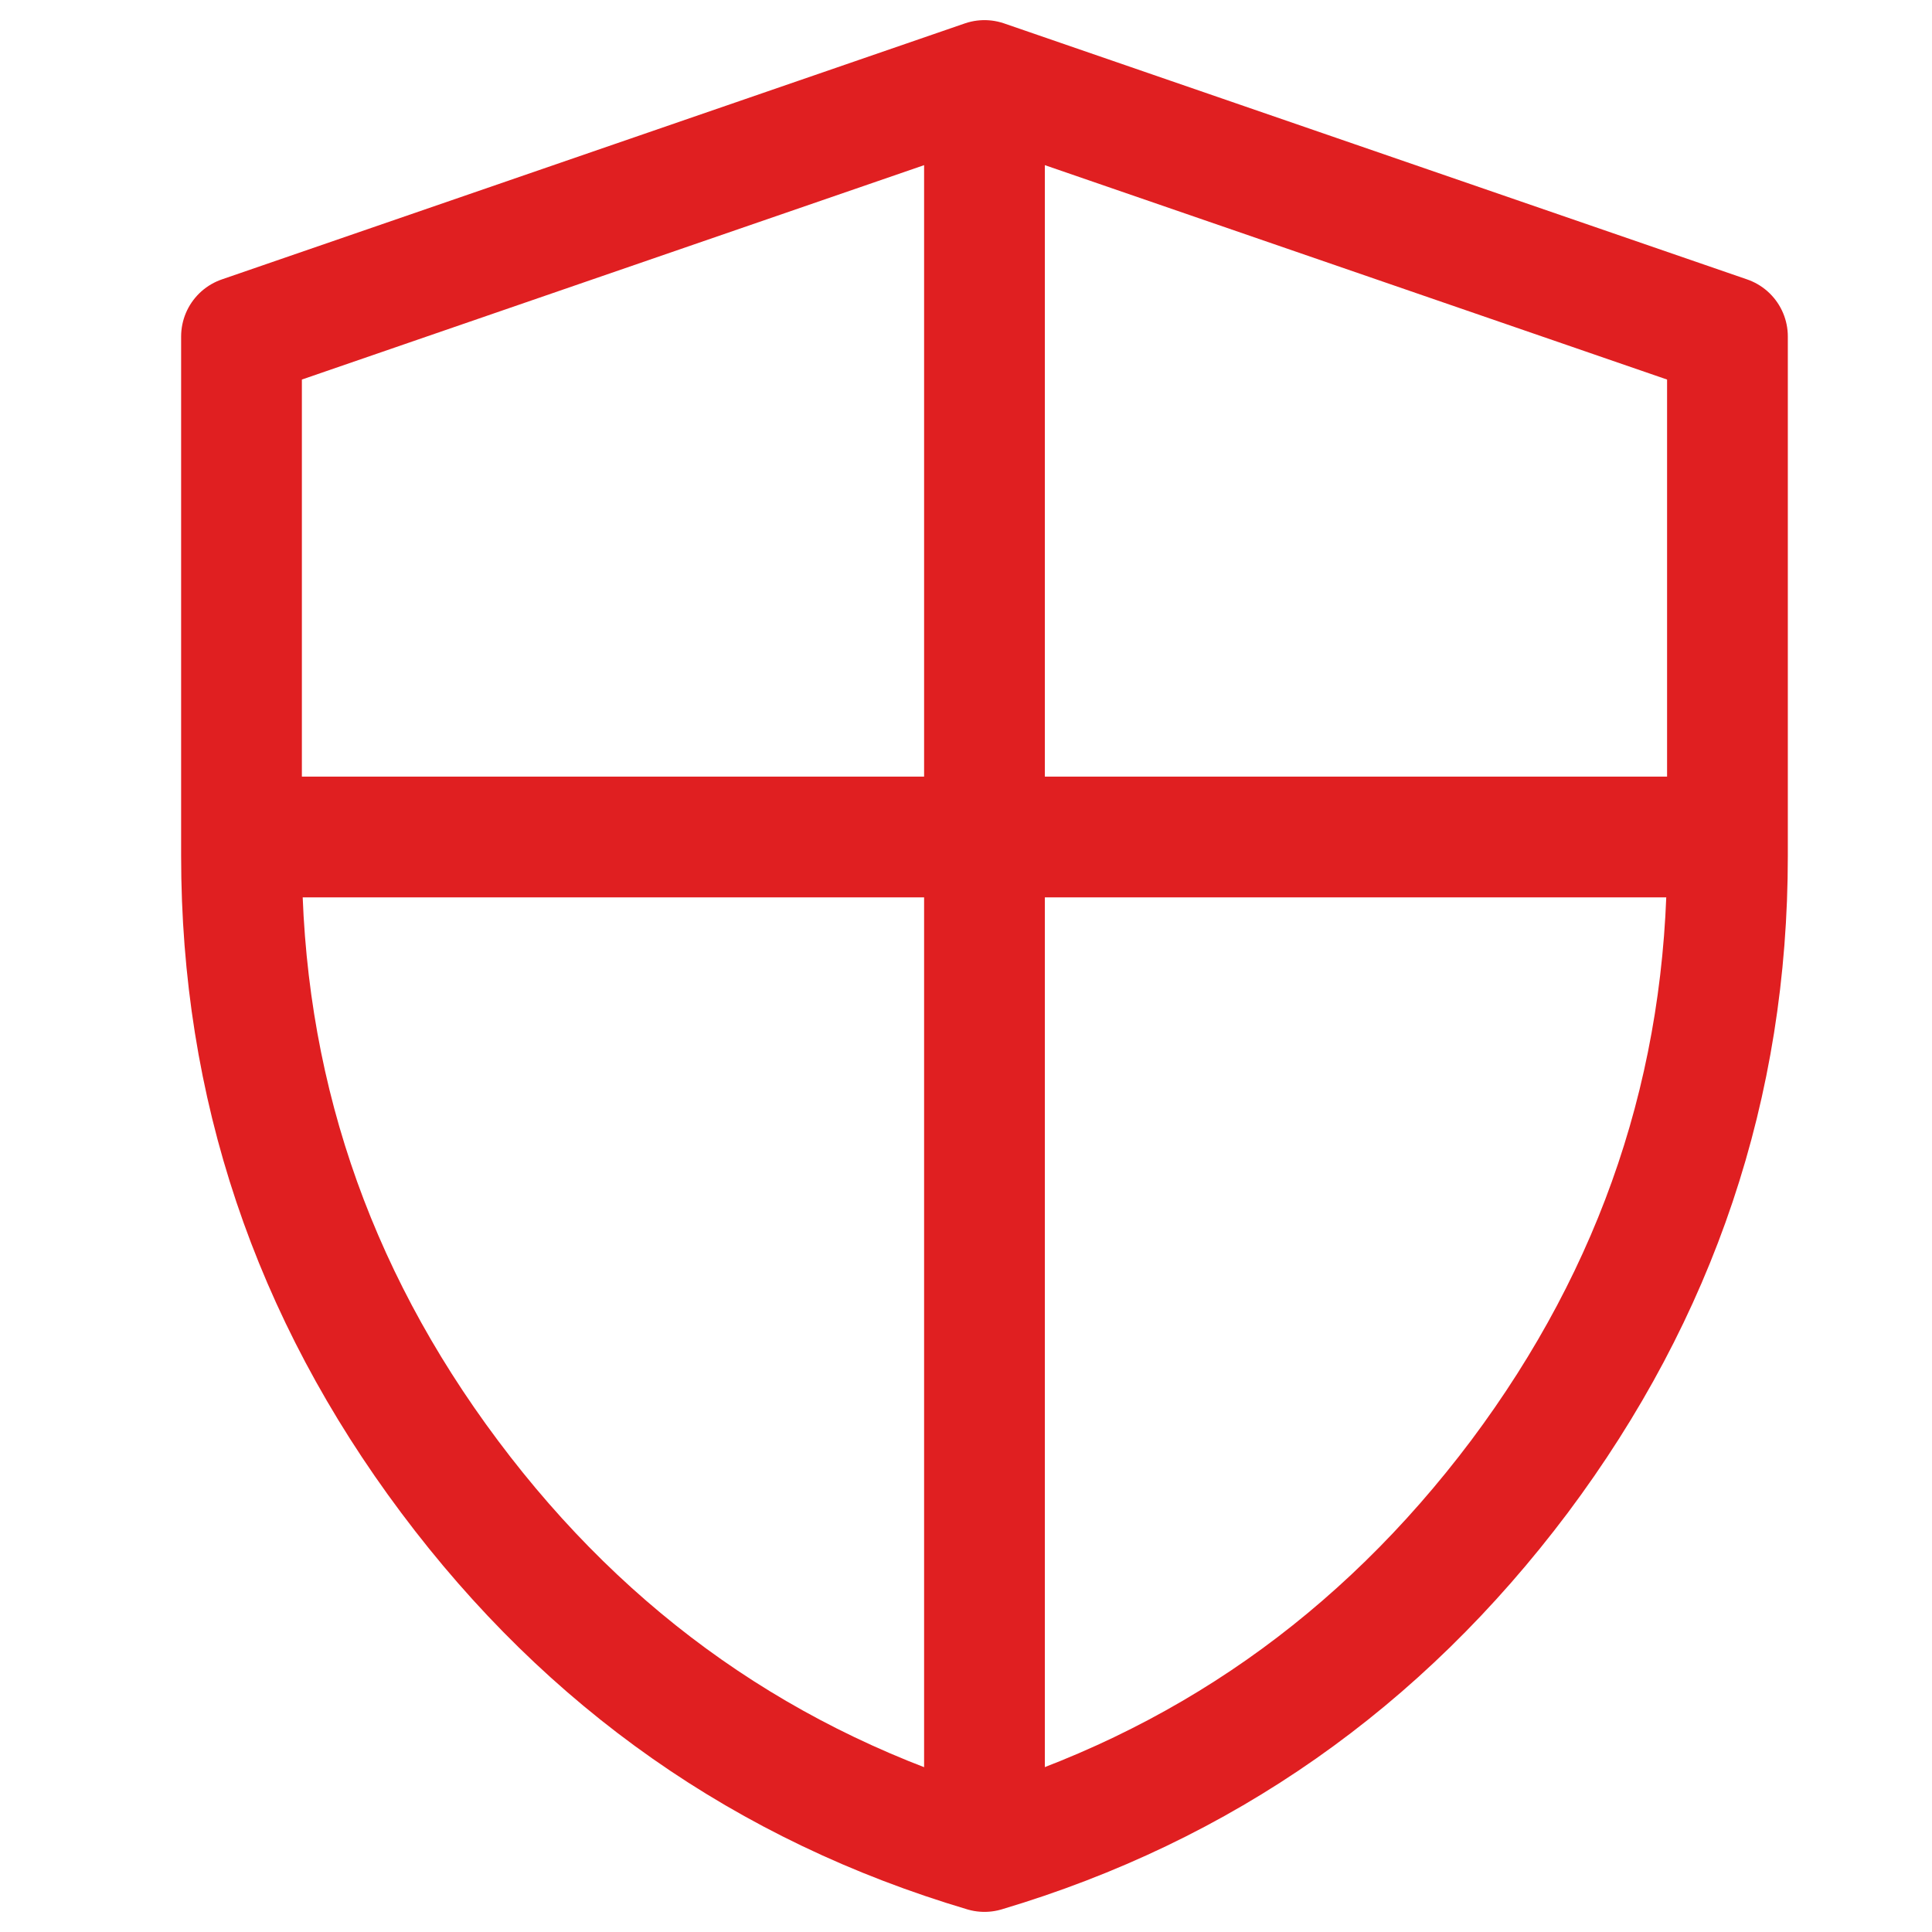
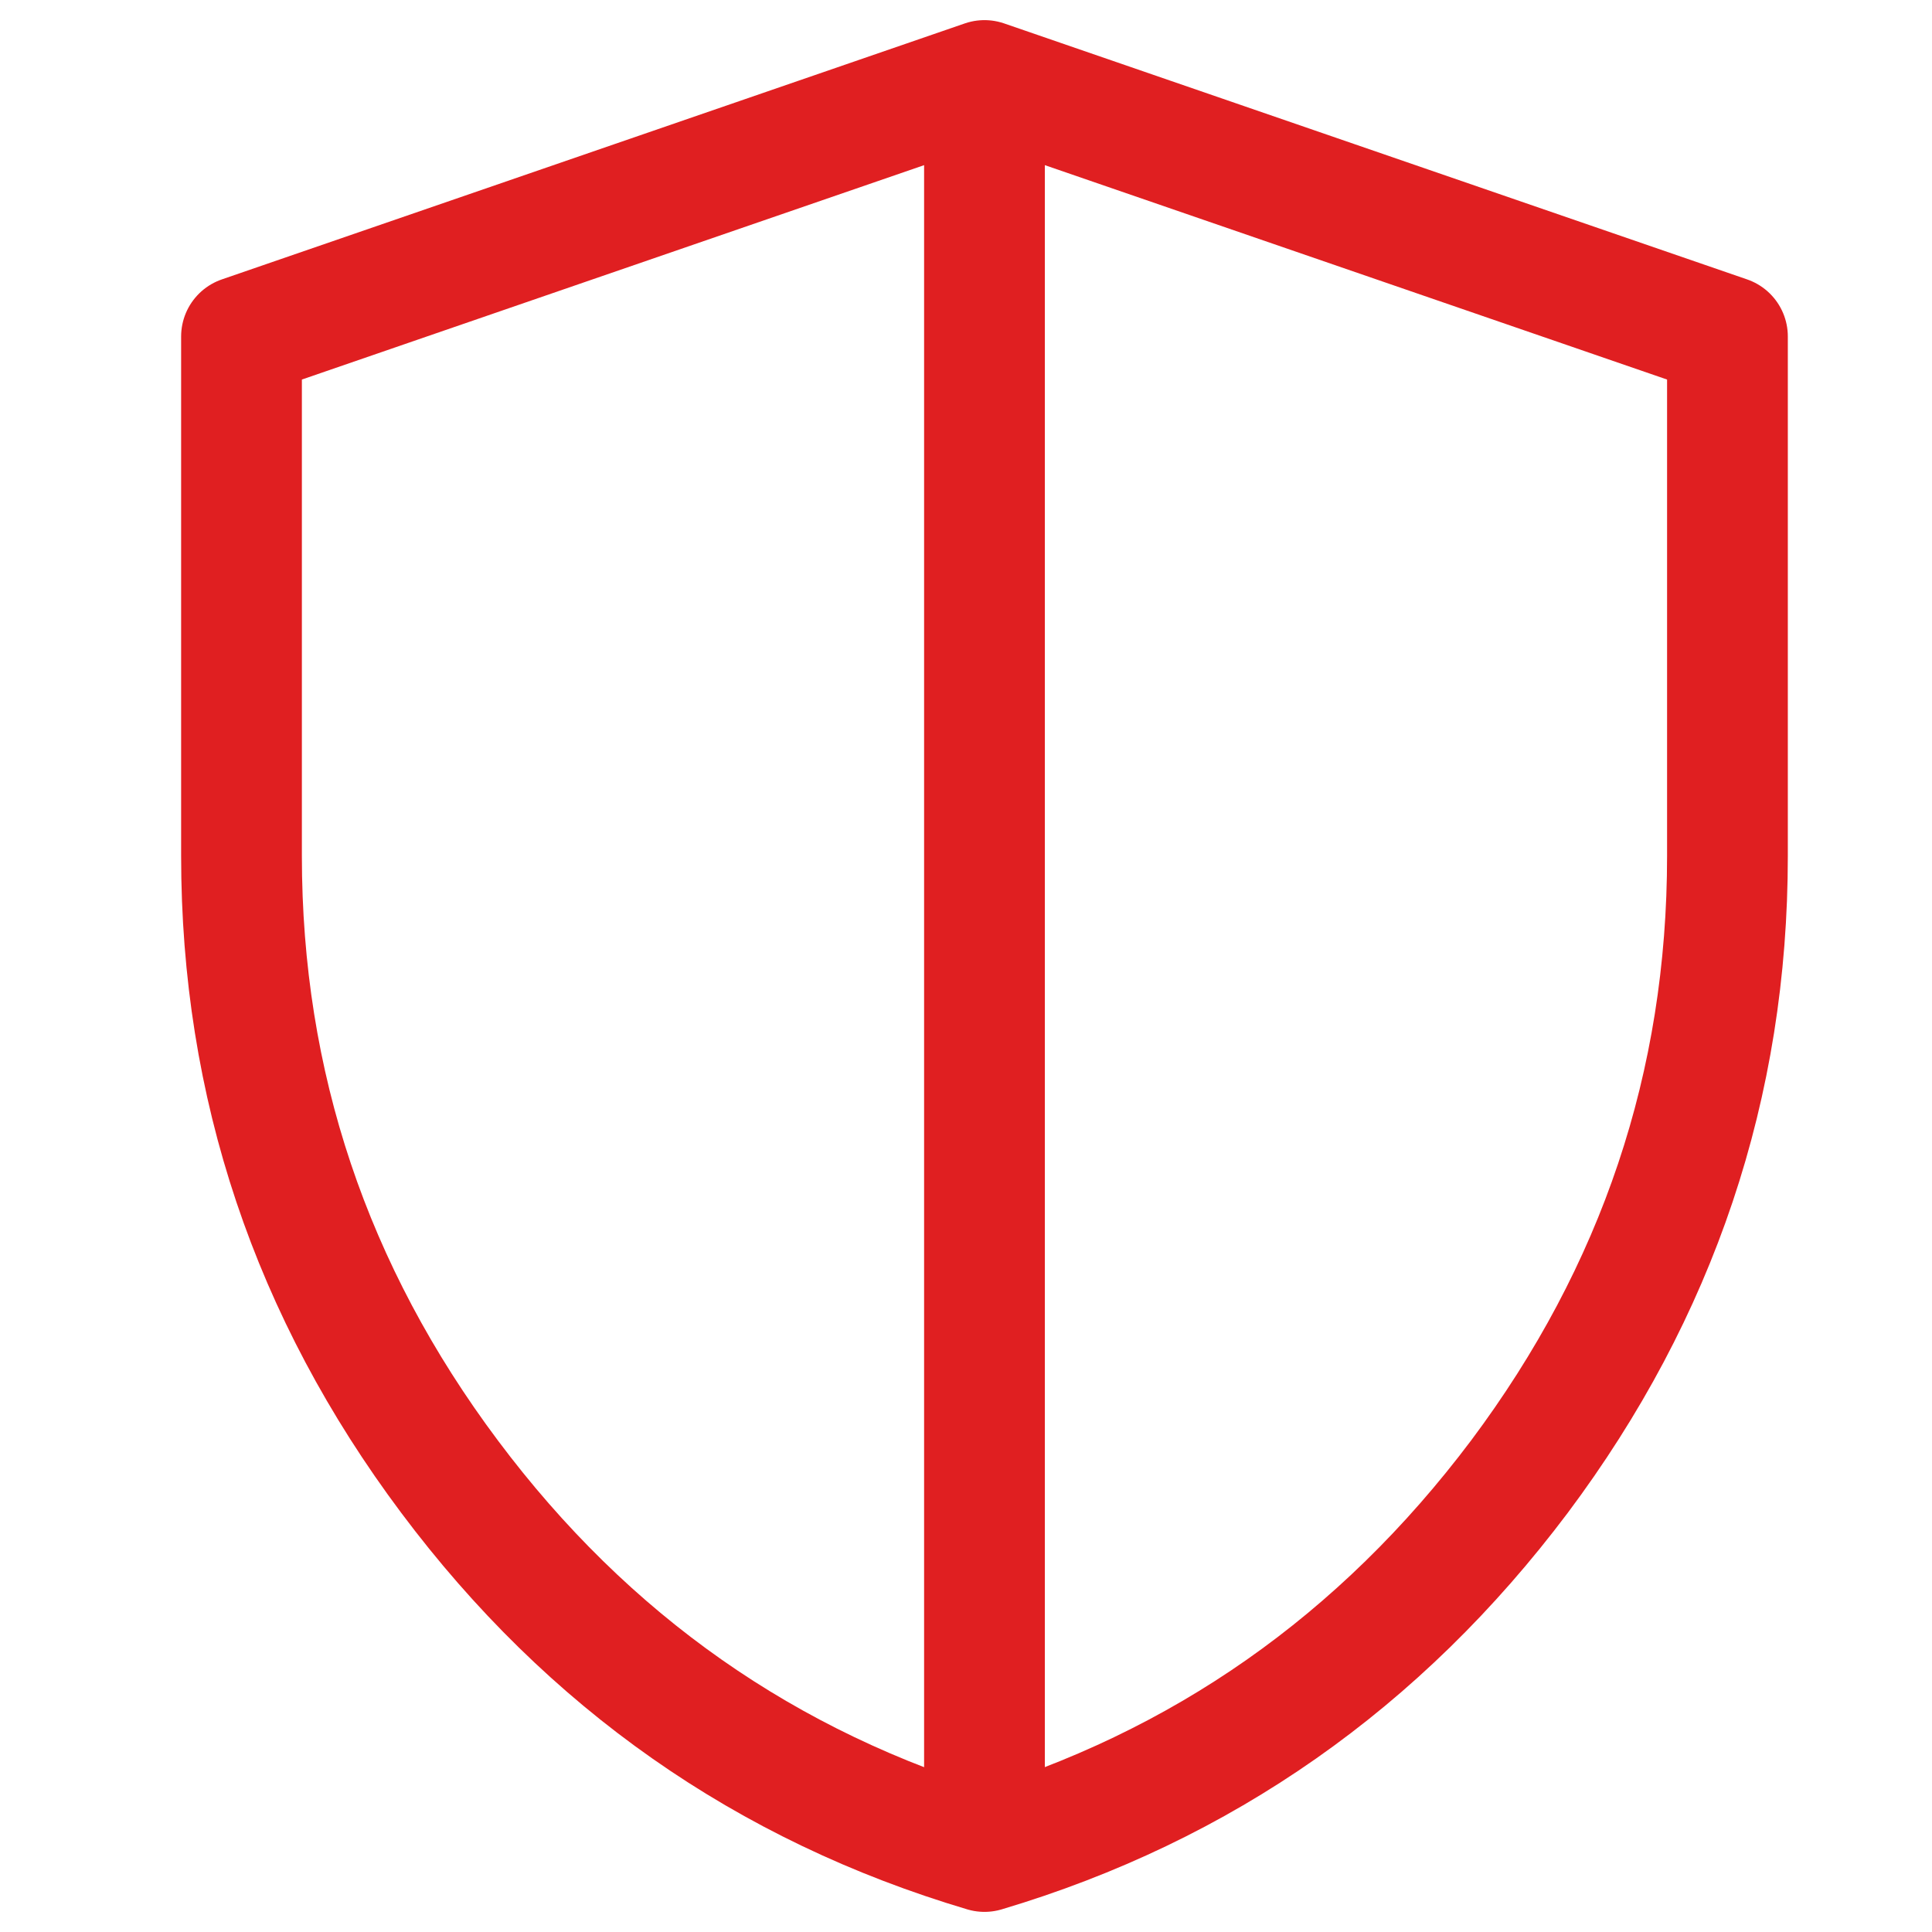
<svg xmlns="http://www.w3.org/2000/svg" width="48" height="48" viewBox="0 0 48 48" fill="none">
  <path d="M24.459 46C29.863 44.389 34.293 41.285 37.75 36.687C41.19 32.089 42.918 26.953 42.918 21.265V8.36L24.459 2L6 8.36V21.265C6 26.953 7.728 32.089 11.169 36.687C14.609 41.285 19.039 44.389 24.459 46Z" stroke="#E01F21" stroke-width="3" stroke-linejoin="round" />
-   <path d="M6 20.795H42.918" stroke="#E01F21" stroke-width="3" stroke-linejoin="round" />
  <path d="M24.459 2.336V45.967" stroke="#E01F21" stroke-width="3" stroke-linejoin="round" />
</svg>